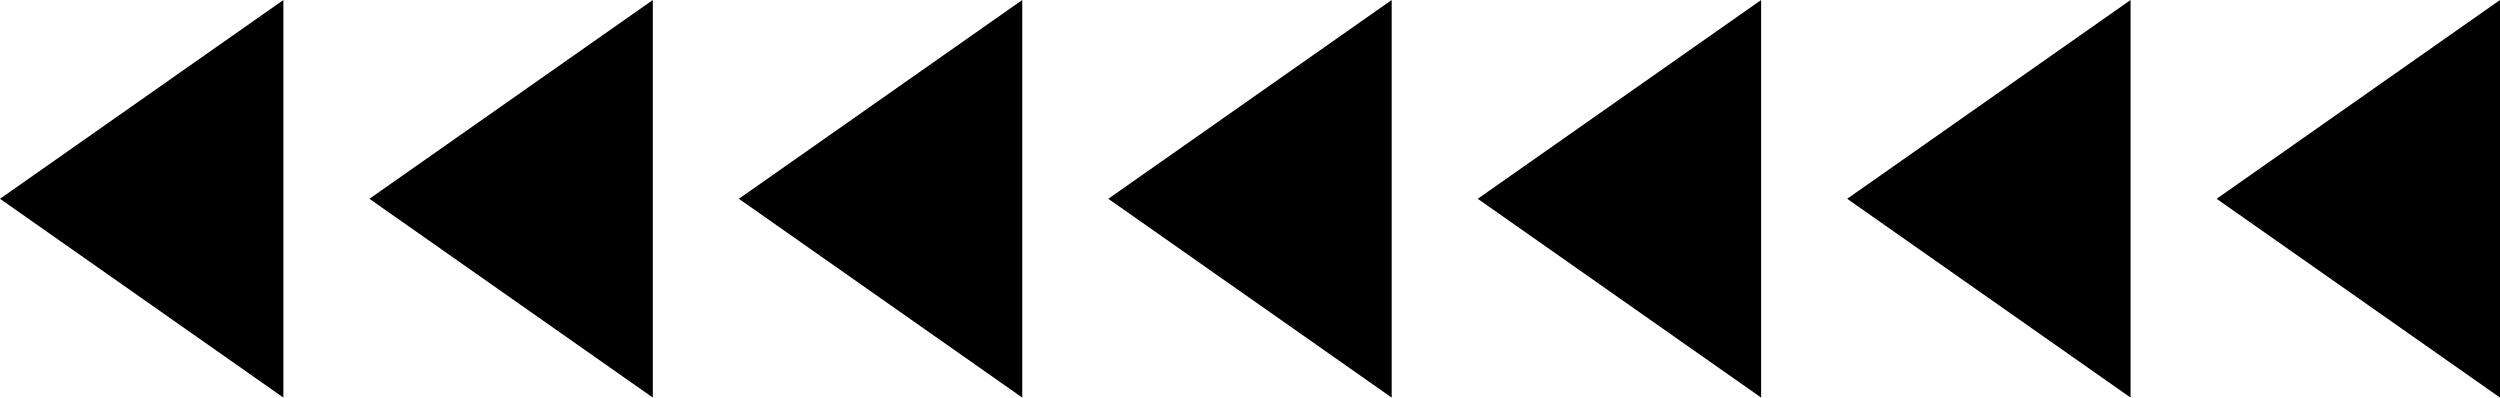
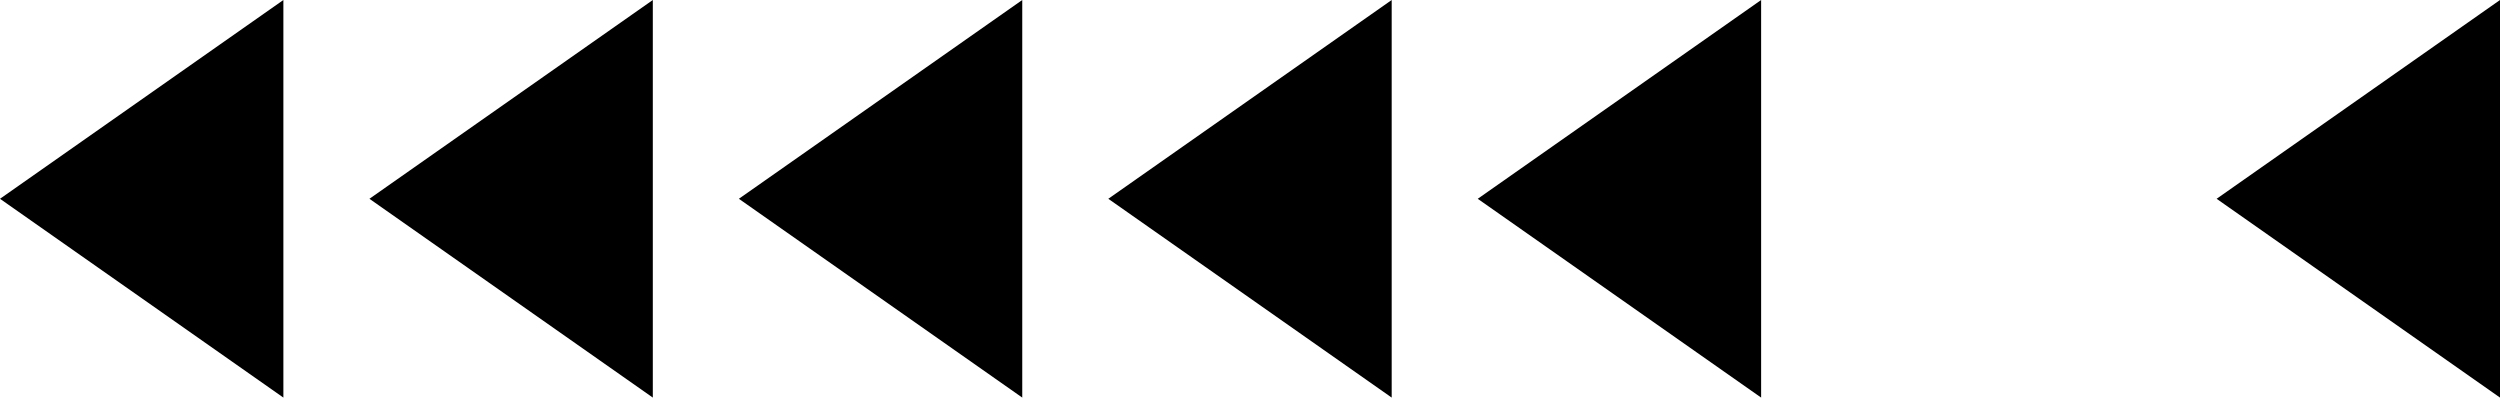
<svg xmlns="http://www.w3.org/2000/svg" viewBox="0 0 465.719 74.065" width="100%" style="vertical-align: middle; max-width: 100%; width: 100%;">
  <g>
    <g>
      <polygon points="52.79 74.065 0 37.032 52.79 0 52.79 74.065" fill="#000000" />
      <polygon points="121.611 74.065 68.821 37.032 121.611 0 121.611 74.065" fill="#000000" />
      <polygon points="190.433 74.065 137.643 37.032 190.433 0 190.433 74.065" fill="#000000" />
      <polygon points="259.254 74.065 206.464 37.032 259.254 0 259.254 74.065" fill="#000000" />
      <polygon points="328.076 74.065 275.286 37.032 328.076 0 328.076 74.065" fill="#000000" />
-       <polygon points="396.897 74.065 344.107 37.032 396.897 0 396.897 74.065" fill="#000000" />
      <polygon points="465.719 74.065 412.929 37.032 465.719 0 465.719 74.065" fill="#000000" />
    </g>
  </g>
</svg>